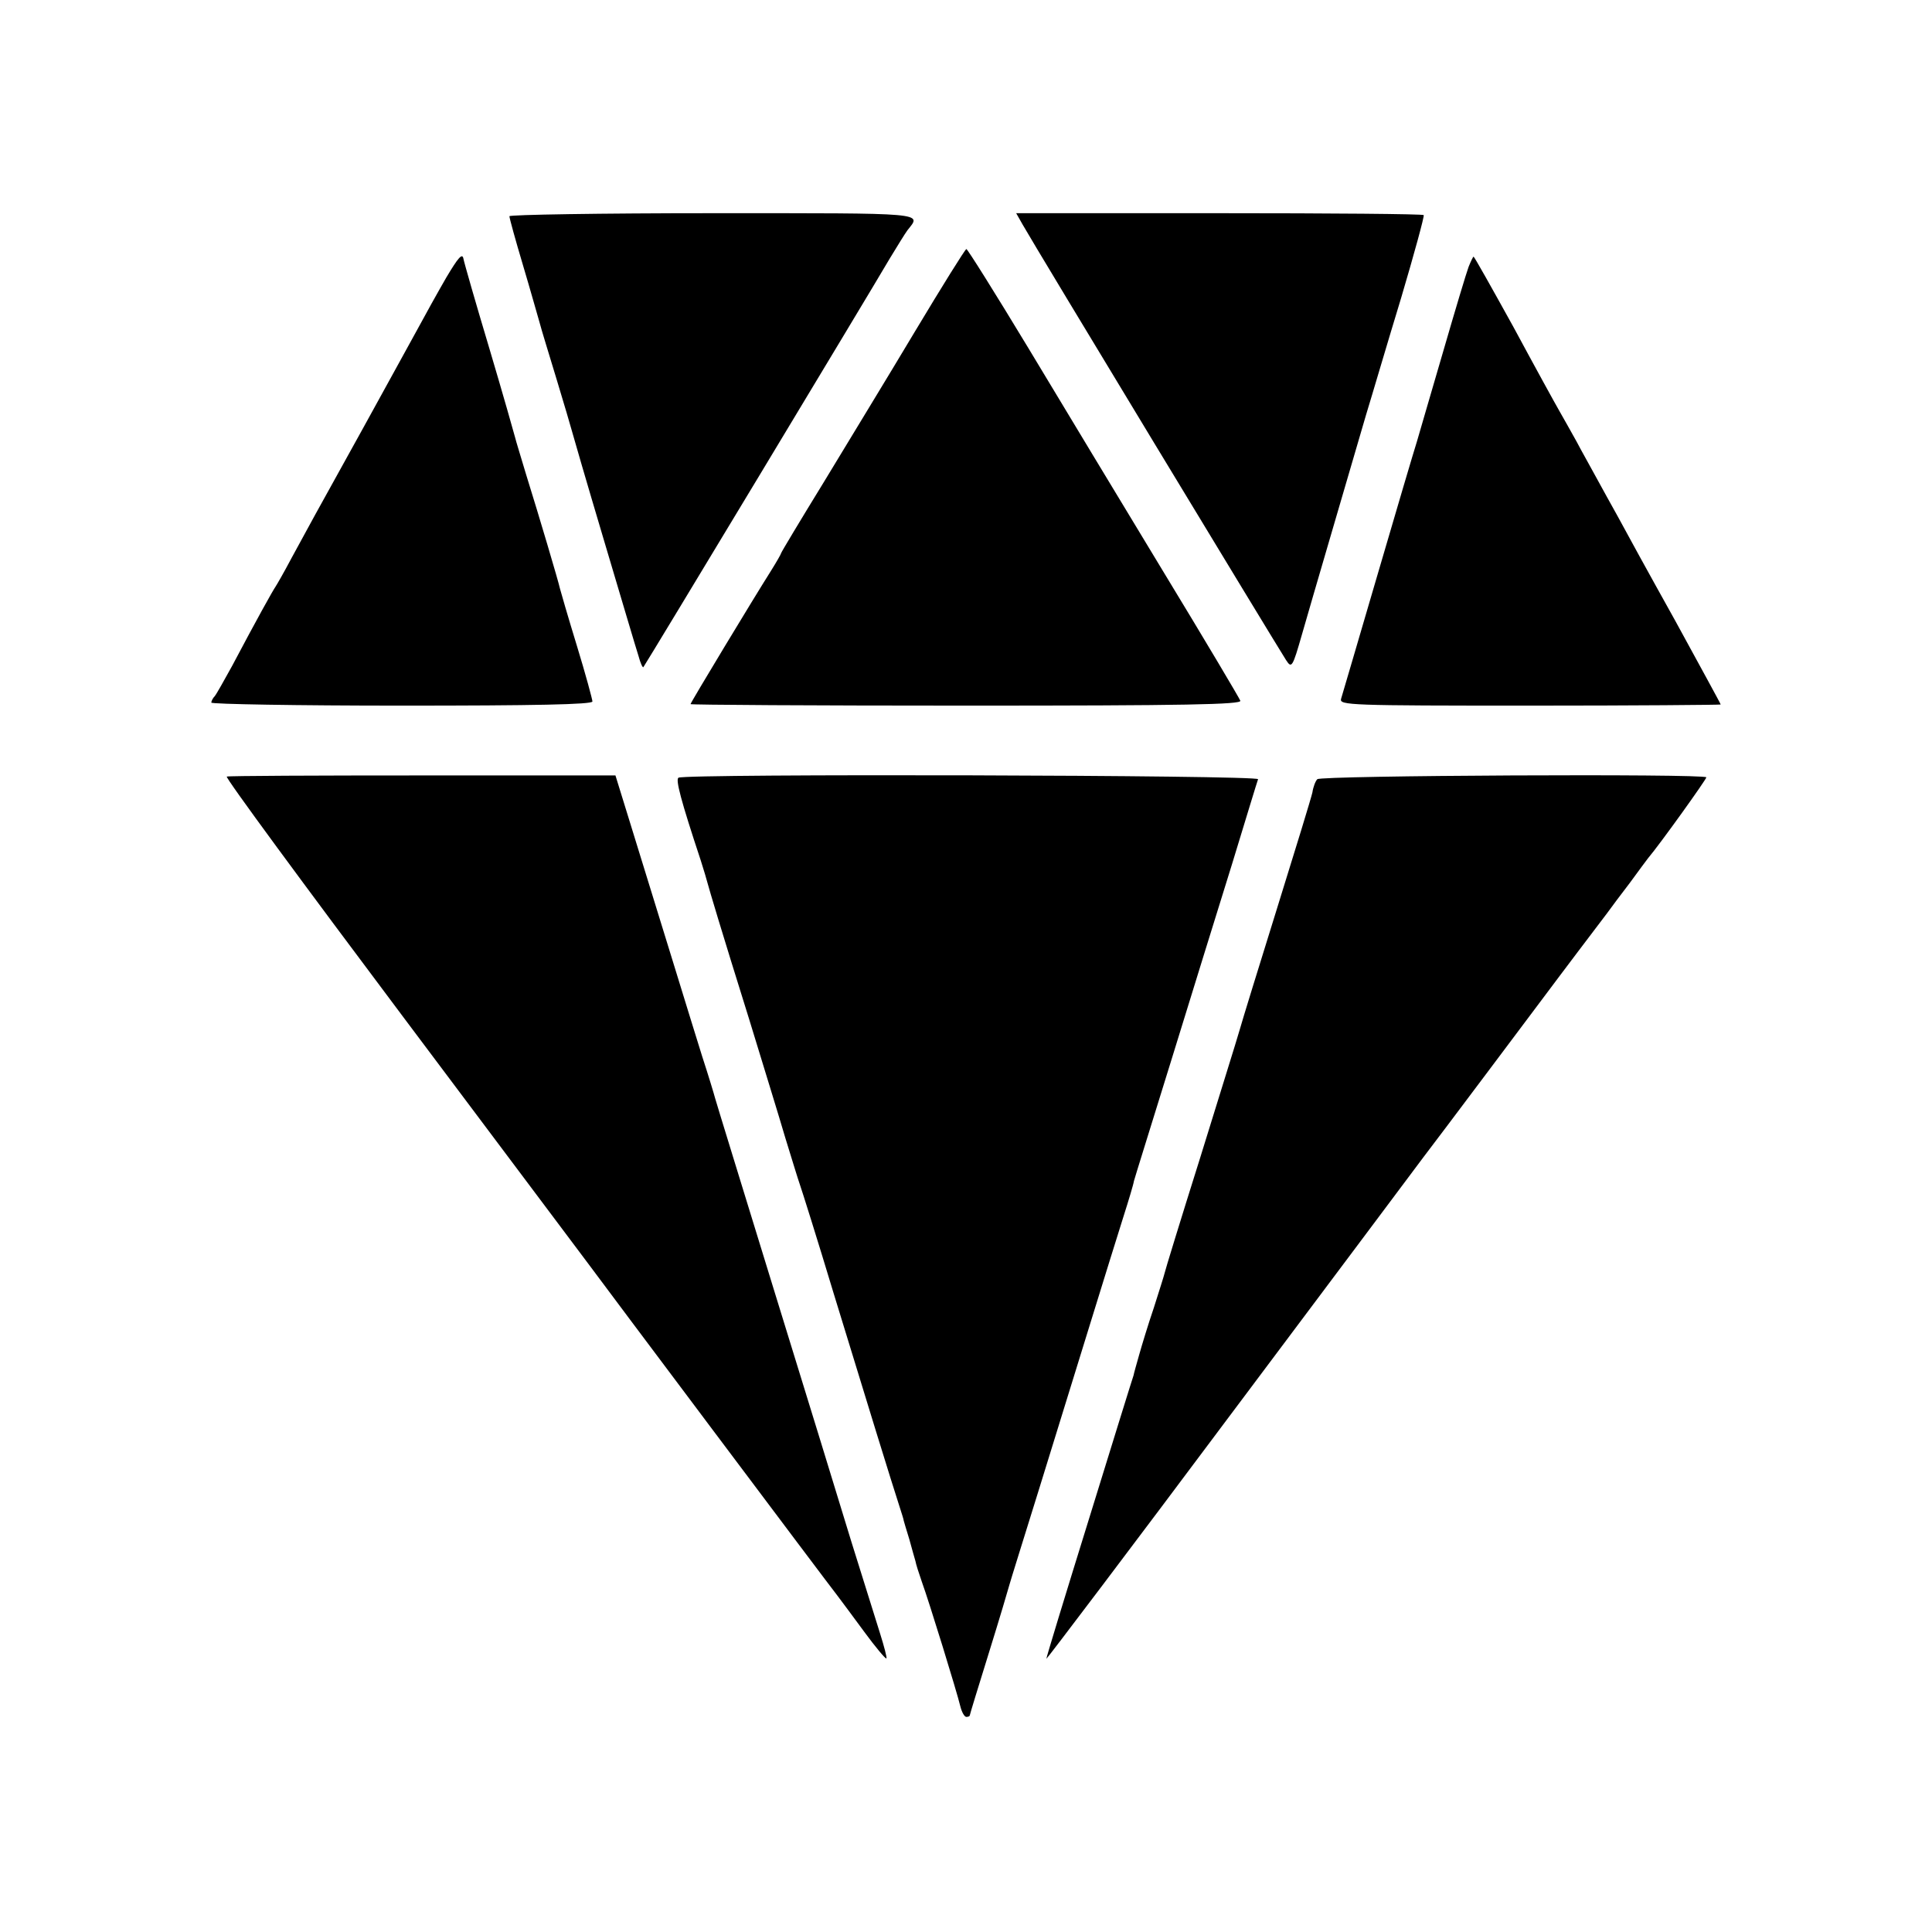
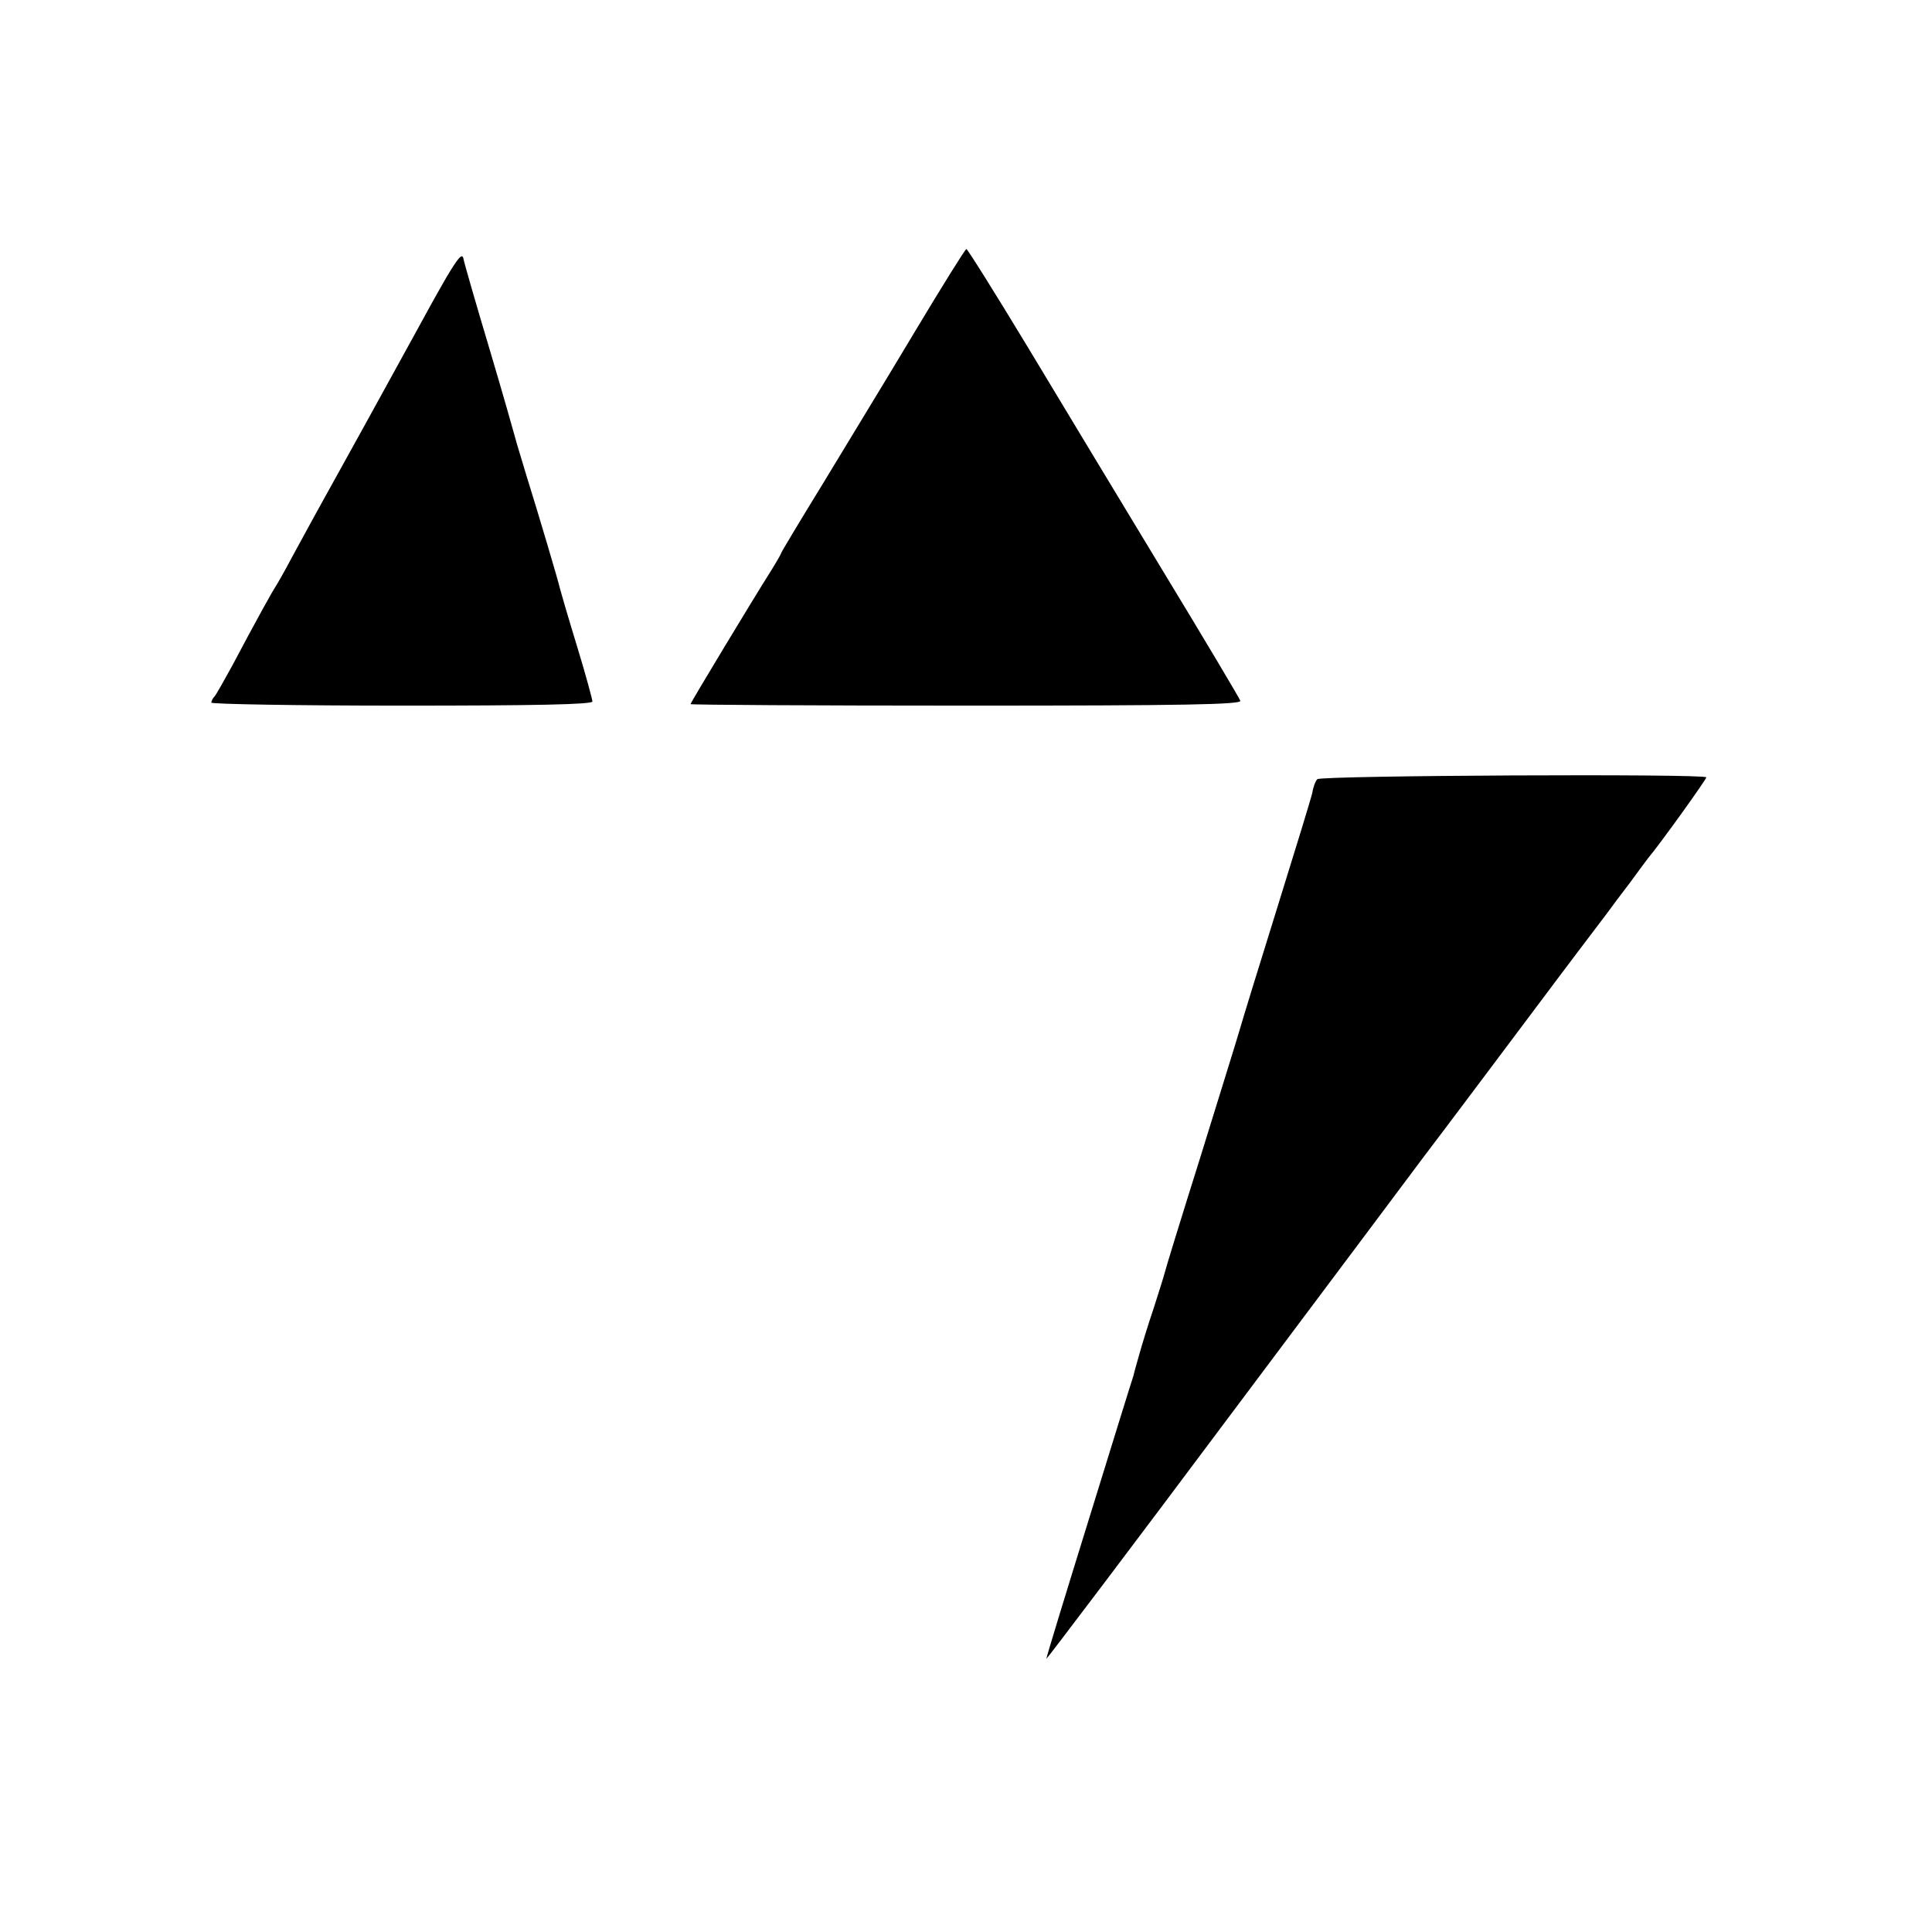
<svg xmlns="http://www.w3.org/2000/svg" version="1.0" width="512pt" height="512pt" viewBox="0 0 512 512" preserveAspectRatio="xMidYMid meet">
  <g transform="translate(0,512) scale(0.1,-0.1)" fill="#000000" stroke="none">
-     <path d="M1350 4547 c0 -5 16 -63 36 -130 20 -67 39 -135 44 -152 4 -16 25 -84 45 -150 20 -66 38 -127 40 -135 2 -8 40 -139 85 -290 45 -151 86 -290 92 -308 5 -19 11 -32 13 -30 4 4 601 994 653 1083 20 33 41 67 47 75 37 47 59 45 -516 45 -297 0 -539 -4 -539 -8z" />
-     <path d="M2710 4525 c35 -62 665 -1102 698 -1154 15 -23 17 -21 43 70 26 91 113 387 169 579 16 52 57 192 93 310 35 118 62 217 60 220 -3 3 -246 5 -542 5 l-538 0 17 -30z" />
    <path d="M2425 4242 c-71 -119 -181 -299 -242 -400 -62 -101 -113 -186 -113 -188 0 -2 -12 -23 -27 -47 -45 -71 -213 -349 -213 -353 0 -2 329 -4 731 -4 581 0 730 3 726 13 -2 6 -94 161 -204 342 -110 182 -271 448 -358 593 -87 144 -161 262 -164 262 -3 0 -64 -98 -136 -218z" />
    <path d="M1183 4385 c-22 -38 -57 -101 -78 -140 -21 -38 -85 -155 -143 -260 -131 -236 -146 -264 -190 -345 -19 -36 -38 -69 -42 -75 -7 -10 -50 -87 -115 -210 -21 -38 -41 -74 -46 -80 -5 -5 -9 -13 -9 -17 0 -4 227 -8 505 -8 350 0 505 3 505 11 0 5 -18 72 -41 147 -23 75 -43 144 -45 152 -4 19 -55 191 -89 300 -14 47 -28 92 -30 101 -2 8 -32 114 -68 235 -36 120 -67 228 -69 239 -3 15 -14 2 -45 -50z" />
-     <path d="M3892 4413 c-6 -16 -36 -116 -67 -223 -31 -107 -63 -215 -70 -240 -8 -25 -55 -184 -105 -355 -50 -170 -93 -318 -96 -327 -5 -17 23 -18 500 -18 278 0 506 2 506 3 0 2 -55 102 -121 223 -67 120 -135 244 -151 274 -17 30 -43 78 -58 105 -15 28 -39 70 -52 95 -14 25 -34 61 -45 80 -11 19 -66 119 -122 223 -57 103 -104 187 -106 187 -1 0 -7 -12 -13 -27z" />
-     <path d="M601 3062 c-5 -2 205 -287 466 -635 261 -348 481 -641 489 -652 30 -41 645 -861 662 -882 9 -12 42 -56 72 -97 30 -41 57 -73 59 -71 2 2 -6 32 -17 67 -11 35 -45 144 -76 243 -30 99 -123 401 -206 670 -83 270 -153 497 -155 505 -2 8 -17 58 -34 110 -27 86 -108 351 -196 635 l-34 110 -511 0 c-280 0 -514 -1 -519 -3z" />
-     <path d="M1798 3059 c-8 -5 6 -59 59 -219 8 -25 16 -52 18 -60 6 -22 34 -117 110 -360 36 -118 80 -260 96 -315 17 -55 34 -111 39 -125 5 -14 46 -144 90 -290 86 -281 154 -502 173 -560 6 -19 12 -37 12 -40 1 -3 7 -25 15 -50 7 -25 14 -51 16 -57 1 -7 9 -32 17 -55 19 -52 93 -292 102 -330 4 -16 11 -28 16 -28 5 0 9 2 9 4 0 2 23 77 51 167 28 90 52 171 54 179 2 8 38 123 79 255 41 132 102 330 136 440 34 110 73 236 87 280 14 44 27 87 28 95 2 8 47 152 99 320 52 168 124 402 161 520 36 118 67 220 69 225 4 11 -1518 15 -1536 4z" />
    <path d="M3491 3055 c-5 -5 -11 -21 -13 -35 -3 -14 -45 -151 -93 -305 -48 -154 -93 -300 -100 -325 -7 -25 -55 -178 -105 -340 -51 -162 -93 -299 -94 -305 -1 -5 -14 -46 -28 -90 -15 -44 -32 -100 -39 -125 -7 -25 -14 -49 -15 -55 -2 -5 -55 -176 -118 -380 -63 -203 -114 -370 -113 -371 1 -1 223 292 492 652 270 360 498 665 507 677 22 28 336 447 363 483 18 24 64 85 124 164 10 14 37 50 60 80 22 30 44 60 48 65 33 39 156 211 155 215 -4 10 -1024 5 -1031 -5z" />
  </g>
</svg>